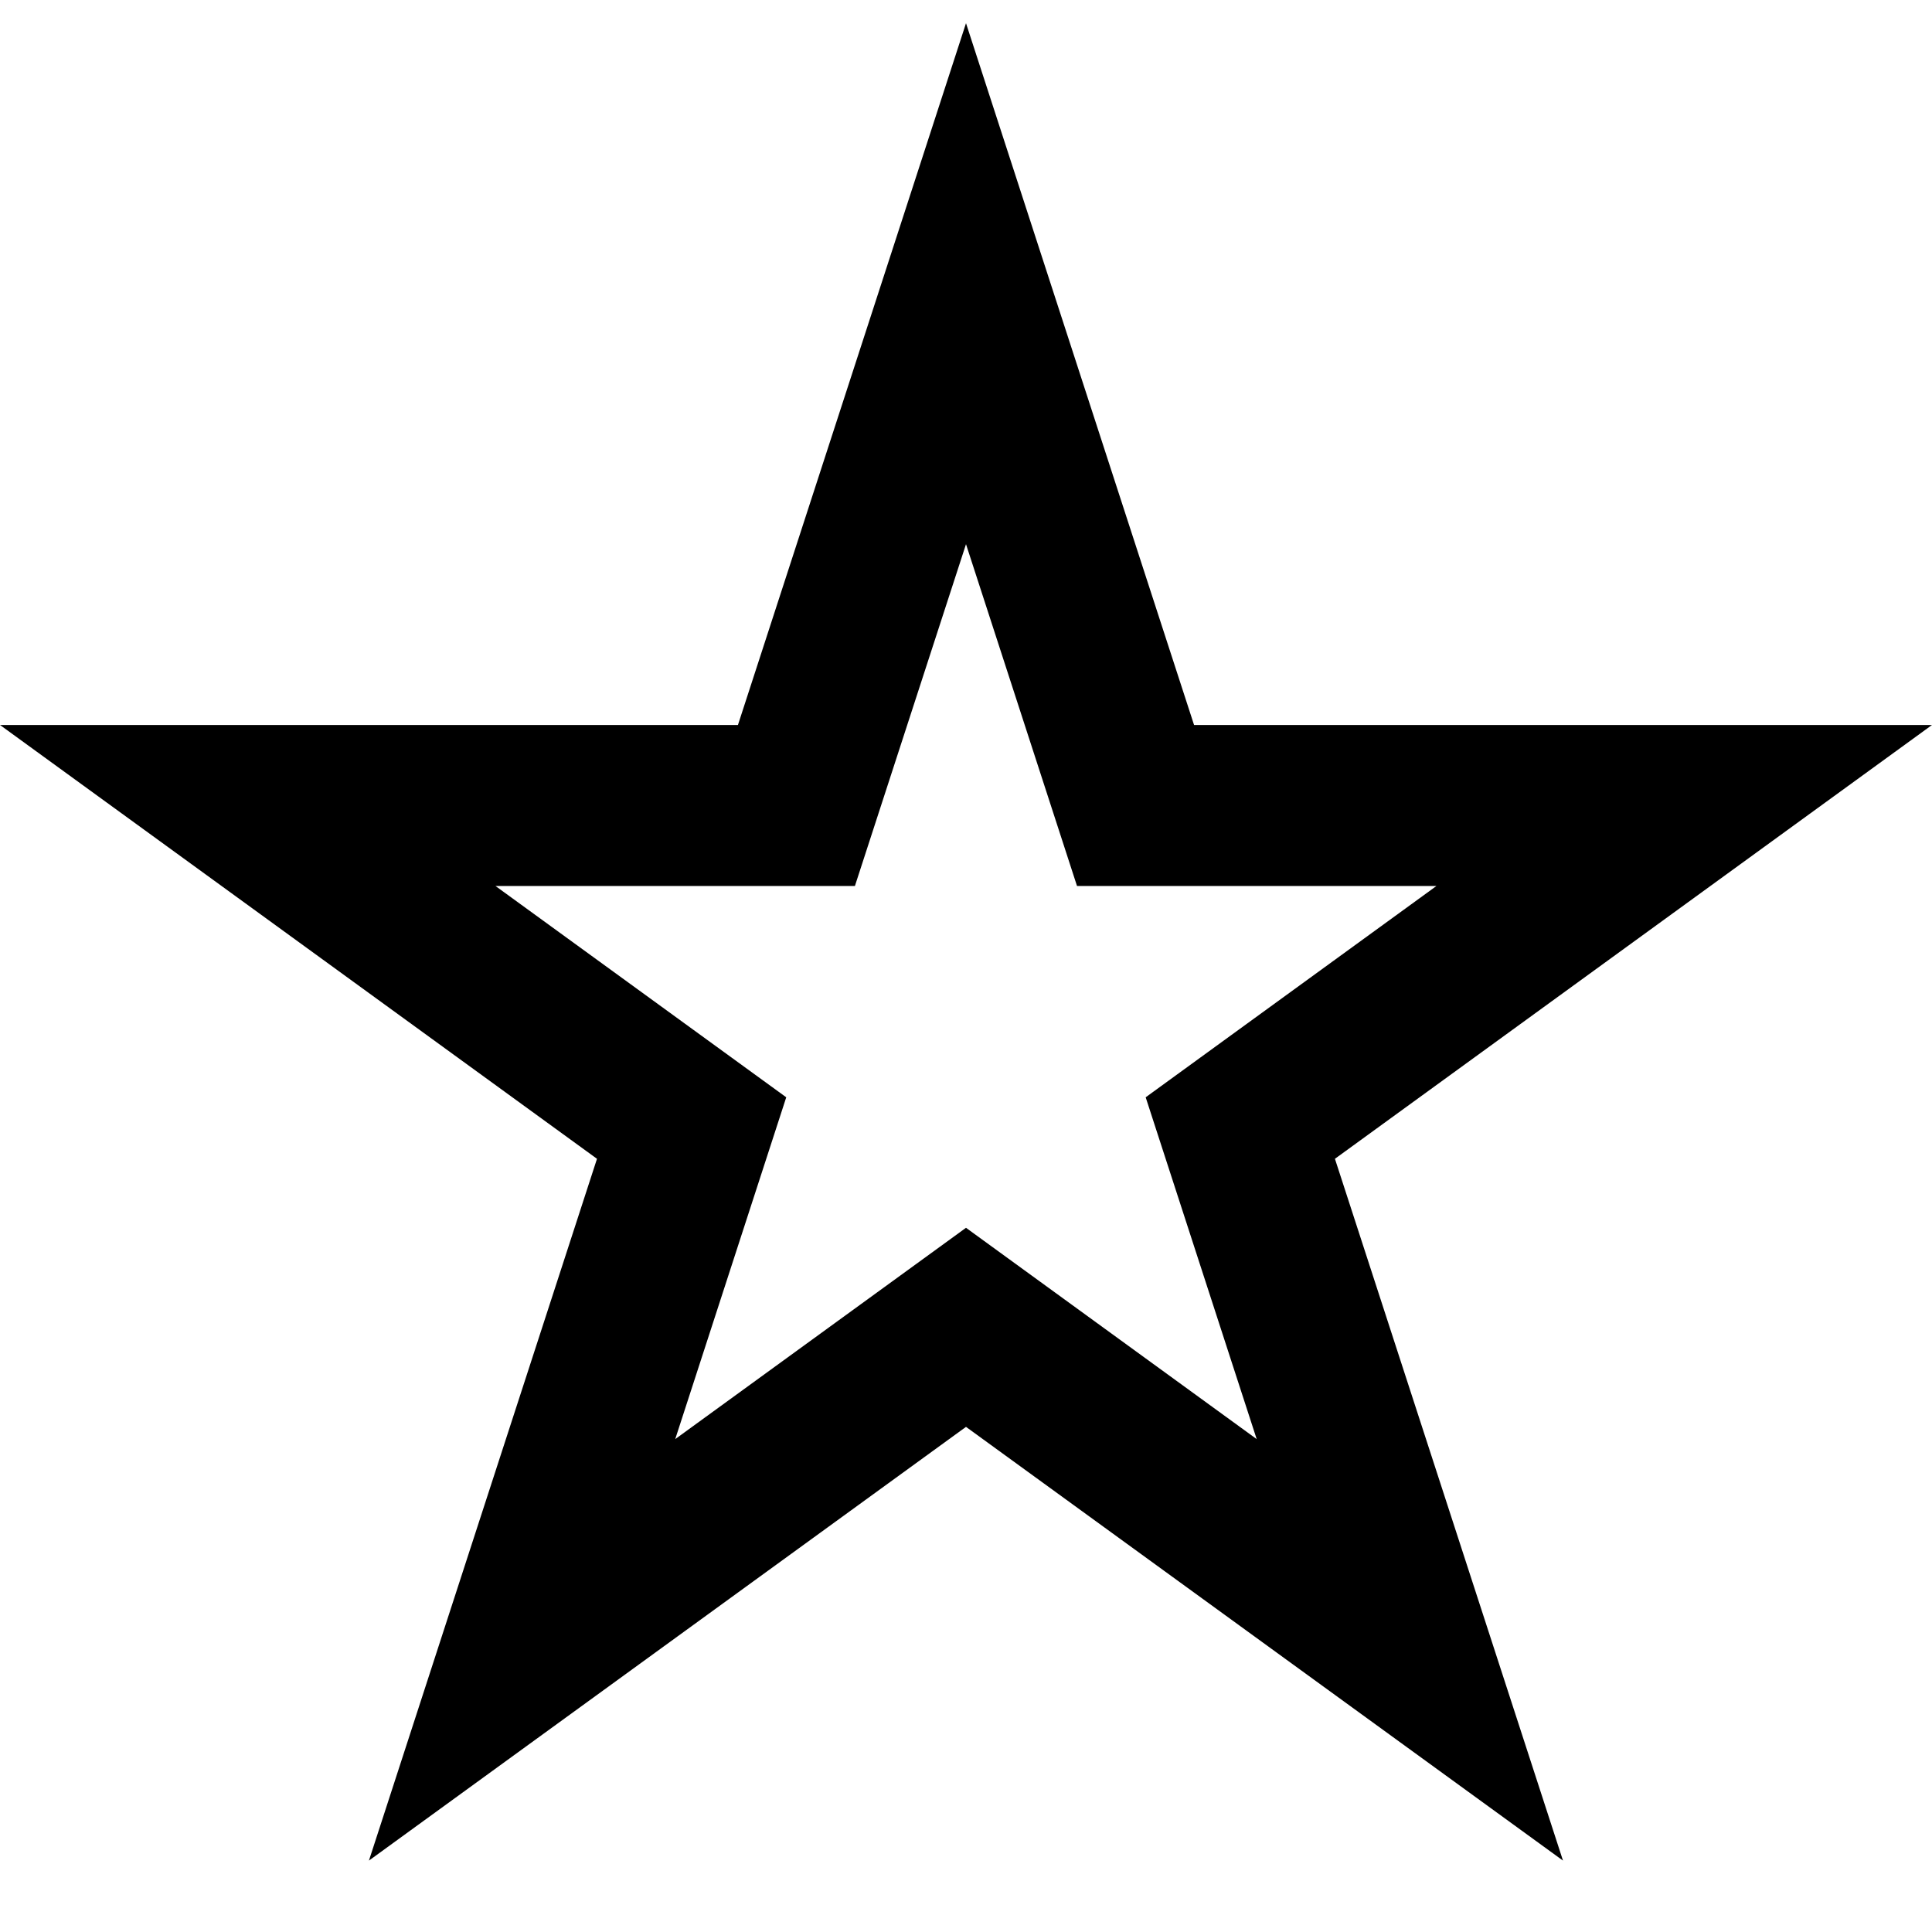
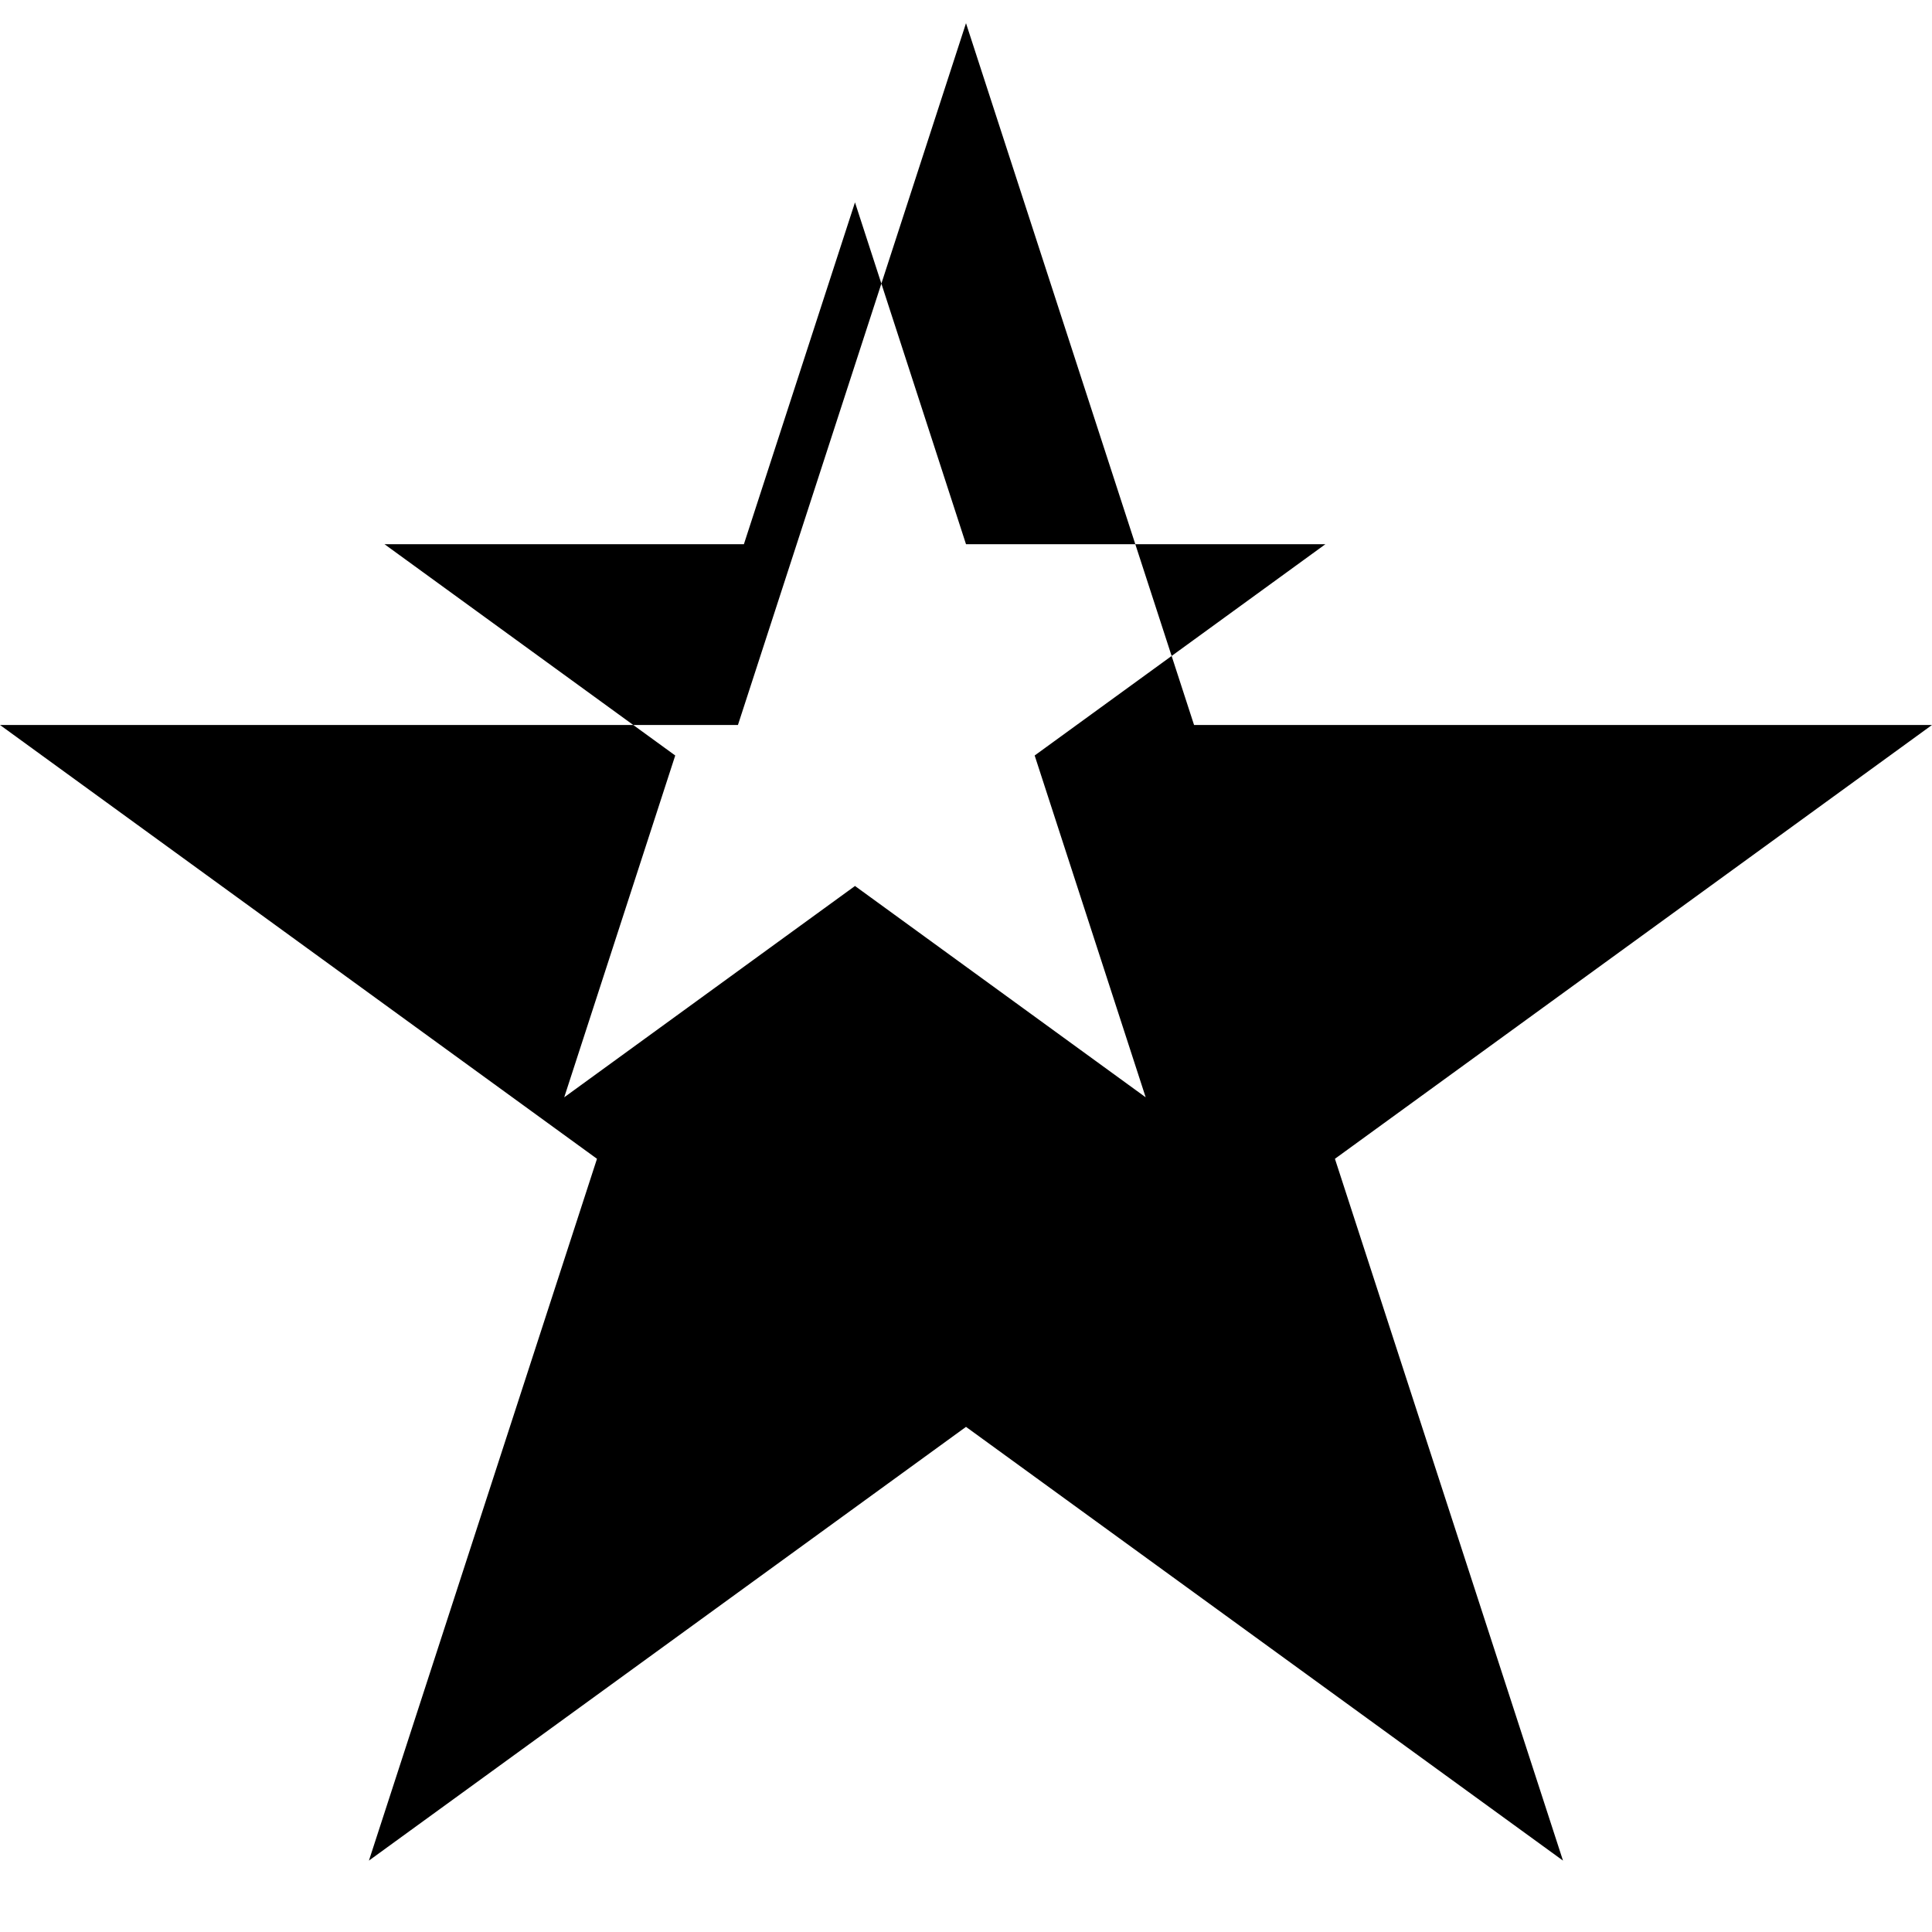
<svg xmlns="http://www.w3.org/2000/svg" width="24" height="24" viewBox="0 0 24 24">
-   <path d="M12 6.76l1.379 4.246h4.465l-3.612 2.625 1.379 4.246-3.611-2.625-3.612 2.625 1.379-4.246-3.612-2.625h4.465l1.38-4.246zm0-6.472l-2.833 8.718h-9.167l7.416 5.389-2.833 8.718 7.417-5.388 7.416 5.388-2.833-8.718 7.417-5.389h-9.167l-2.833-8.718z" />
+   <path d="M12 6.76h4.465l-3.612 2.625 1.379 4.246-3.611-2.625-3.612 2.625 1.379-4.246-3.612-2.625h4.465l1.38-4.246zm0-6.472l-2.833 8.718h-9.167l7.416 5.389-2.833 8.718 7.417-5.388 7.416 5.388-2.833-8.718 7.417-5.389h-9.167l-2.833-8.718z" />
</svg>